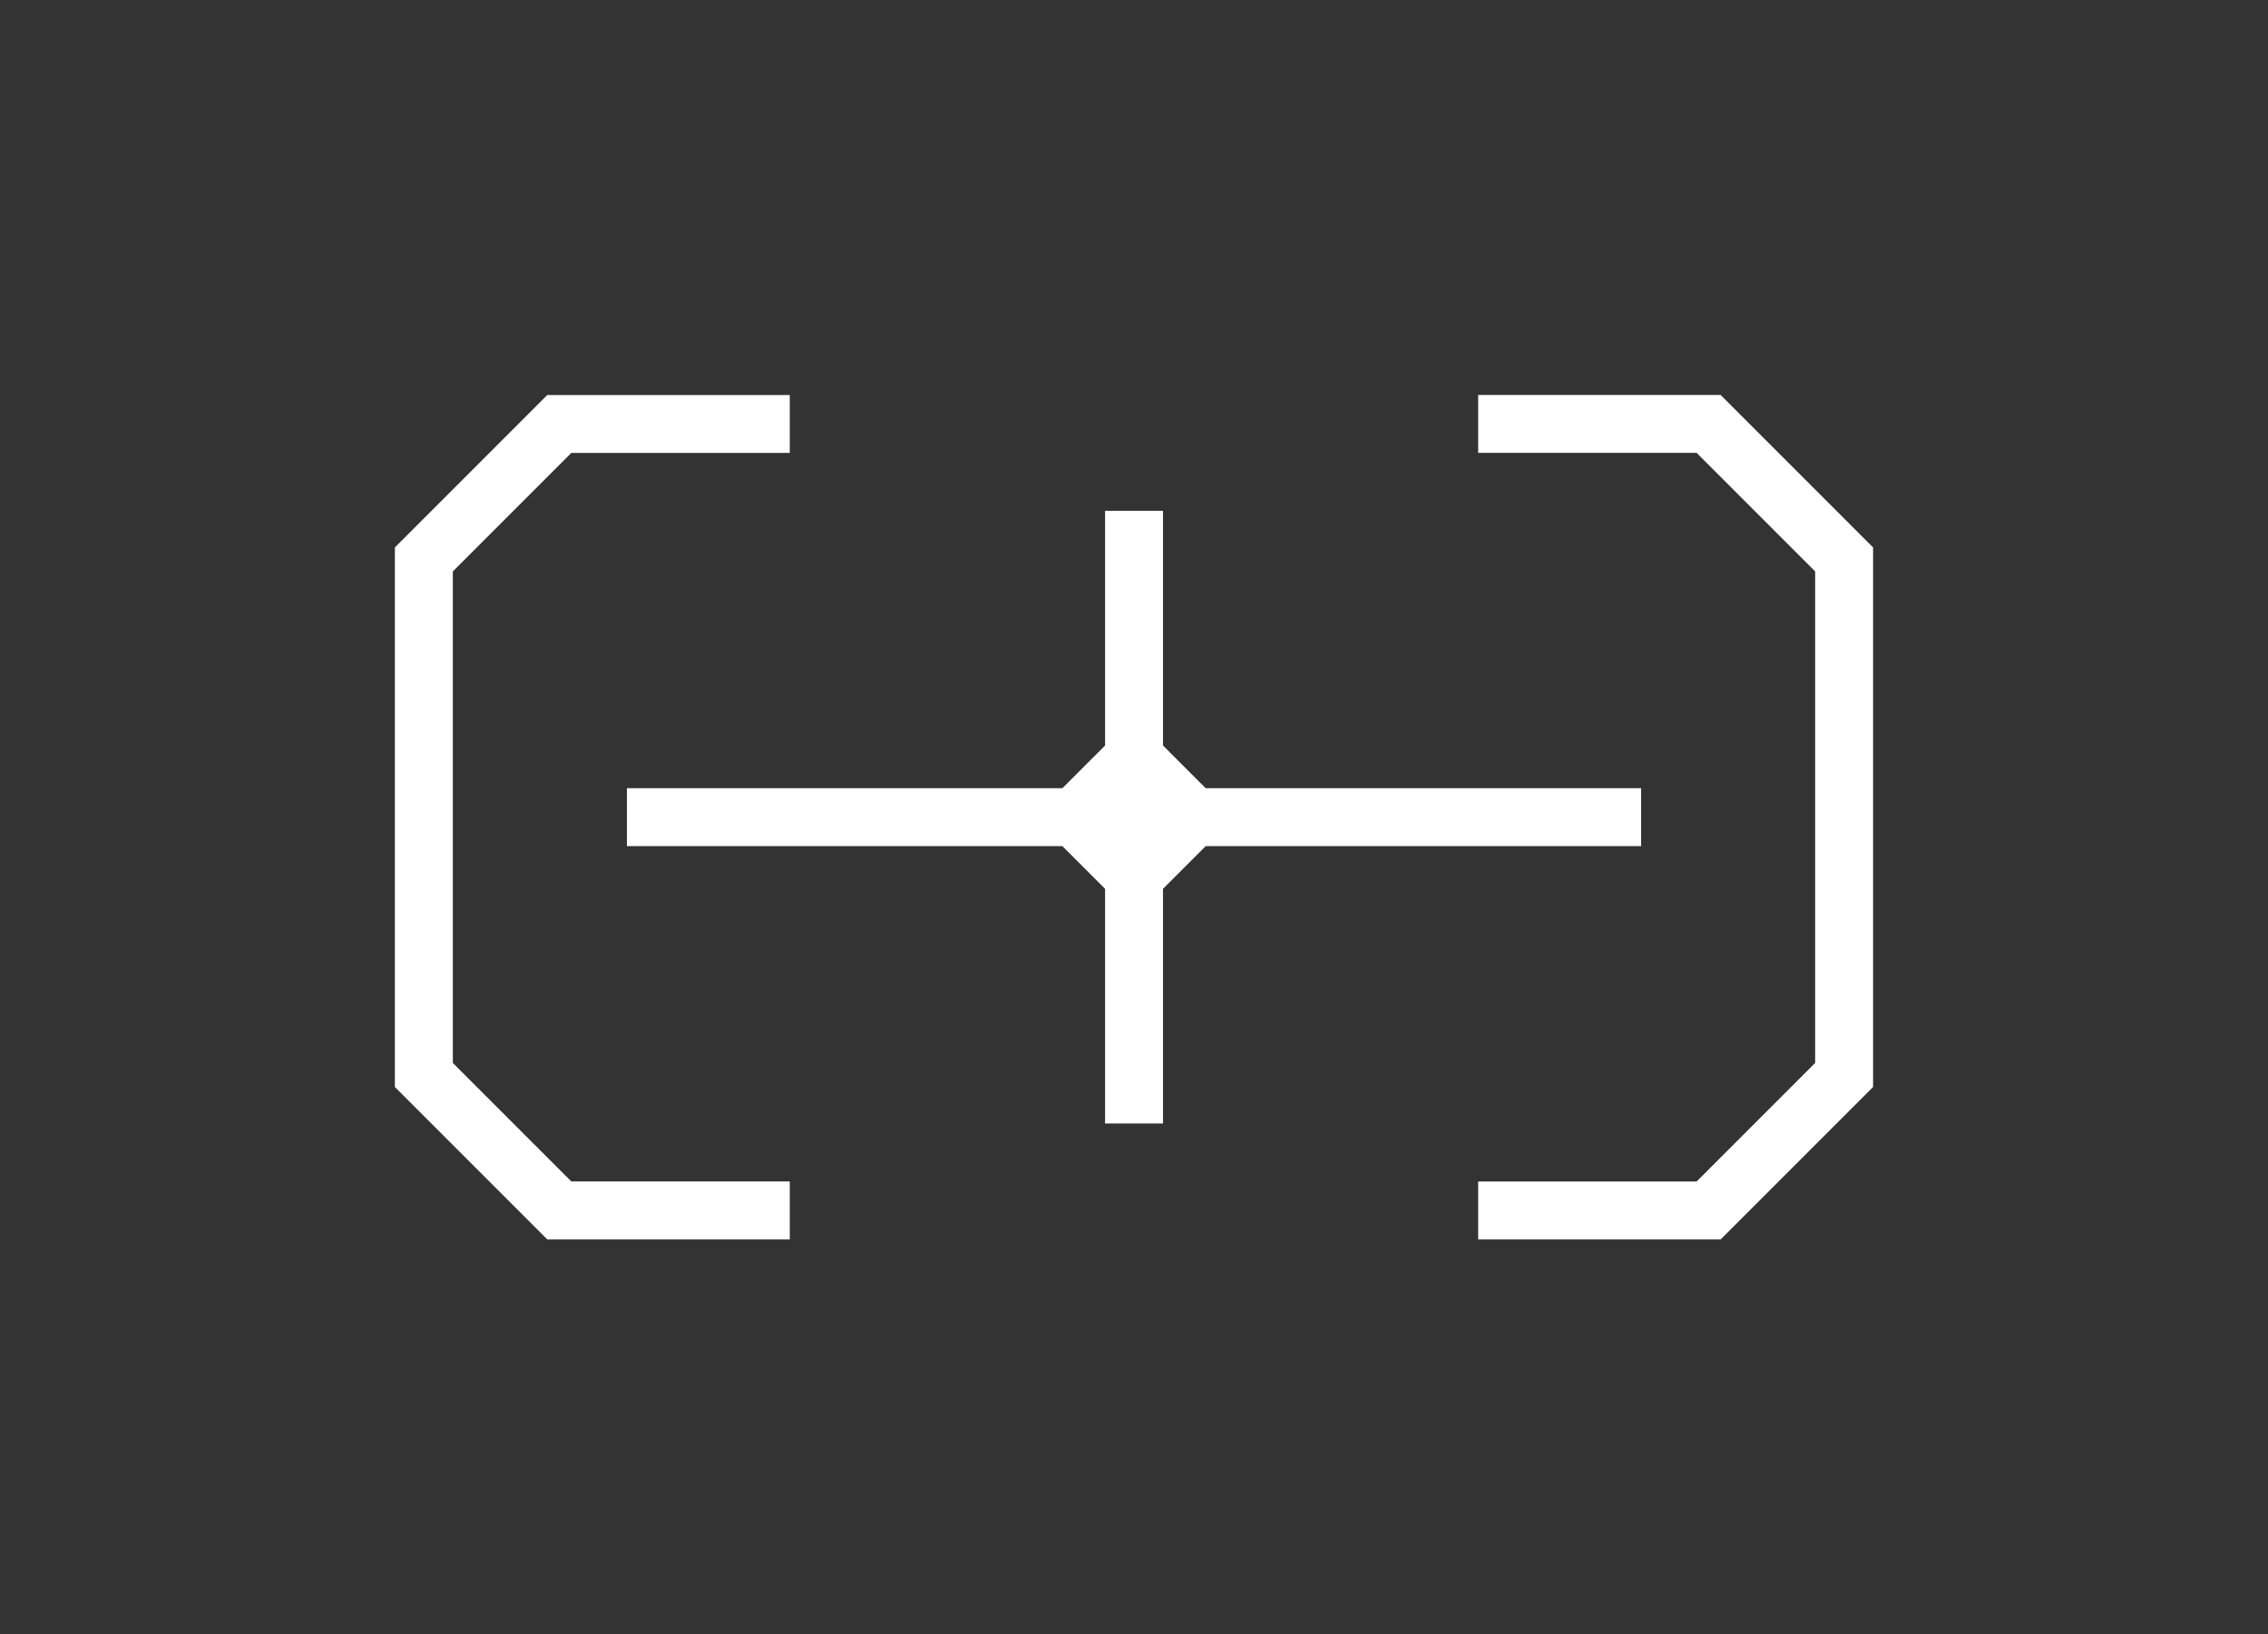
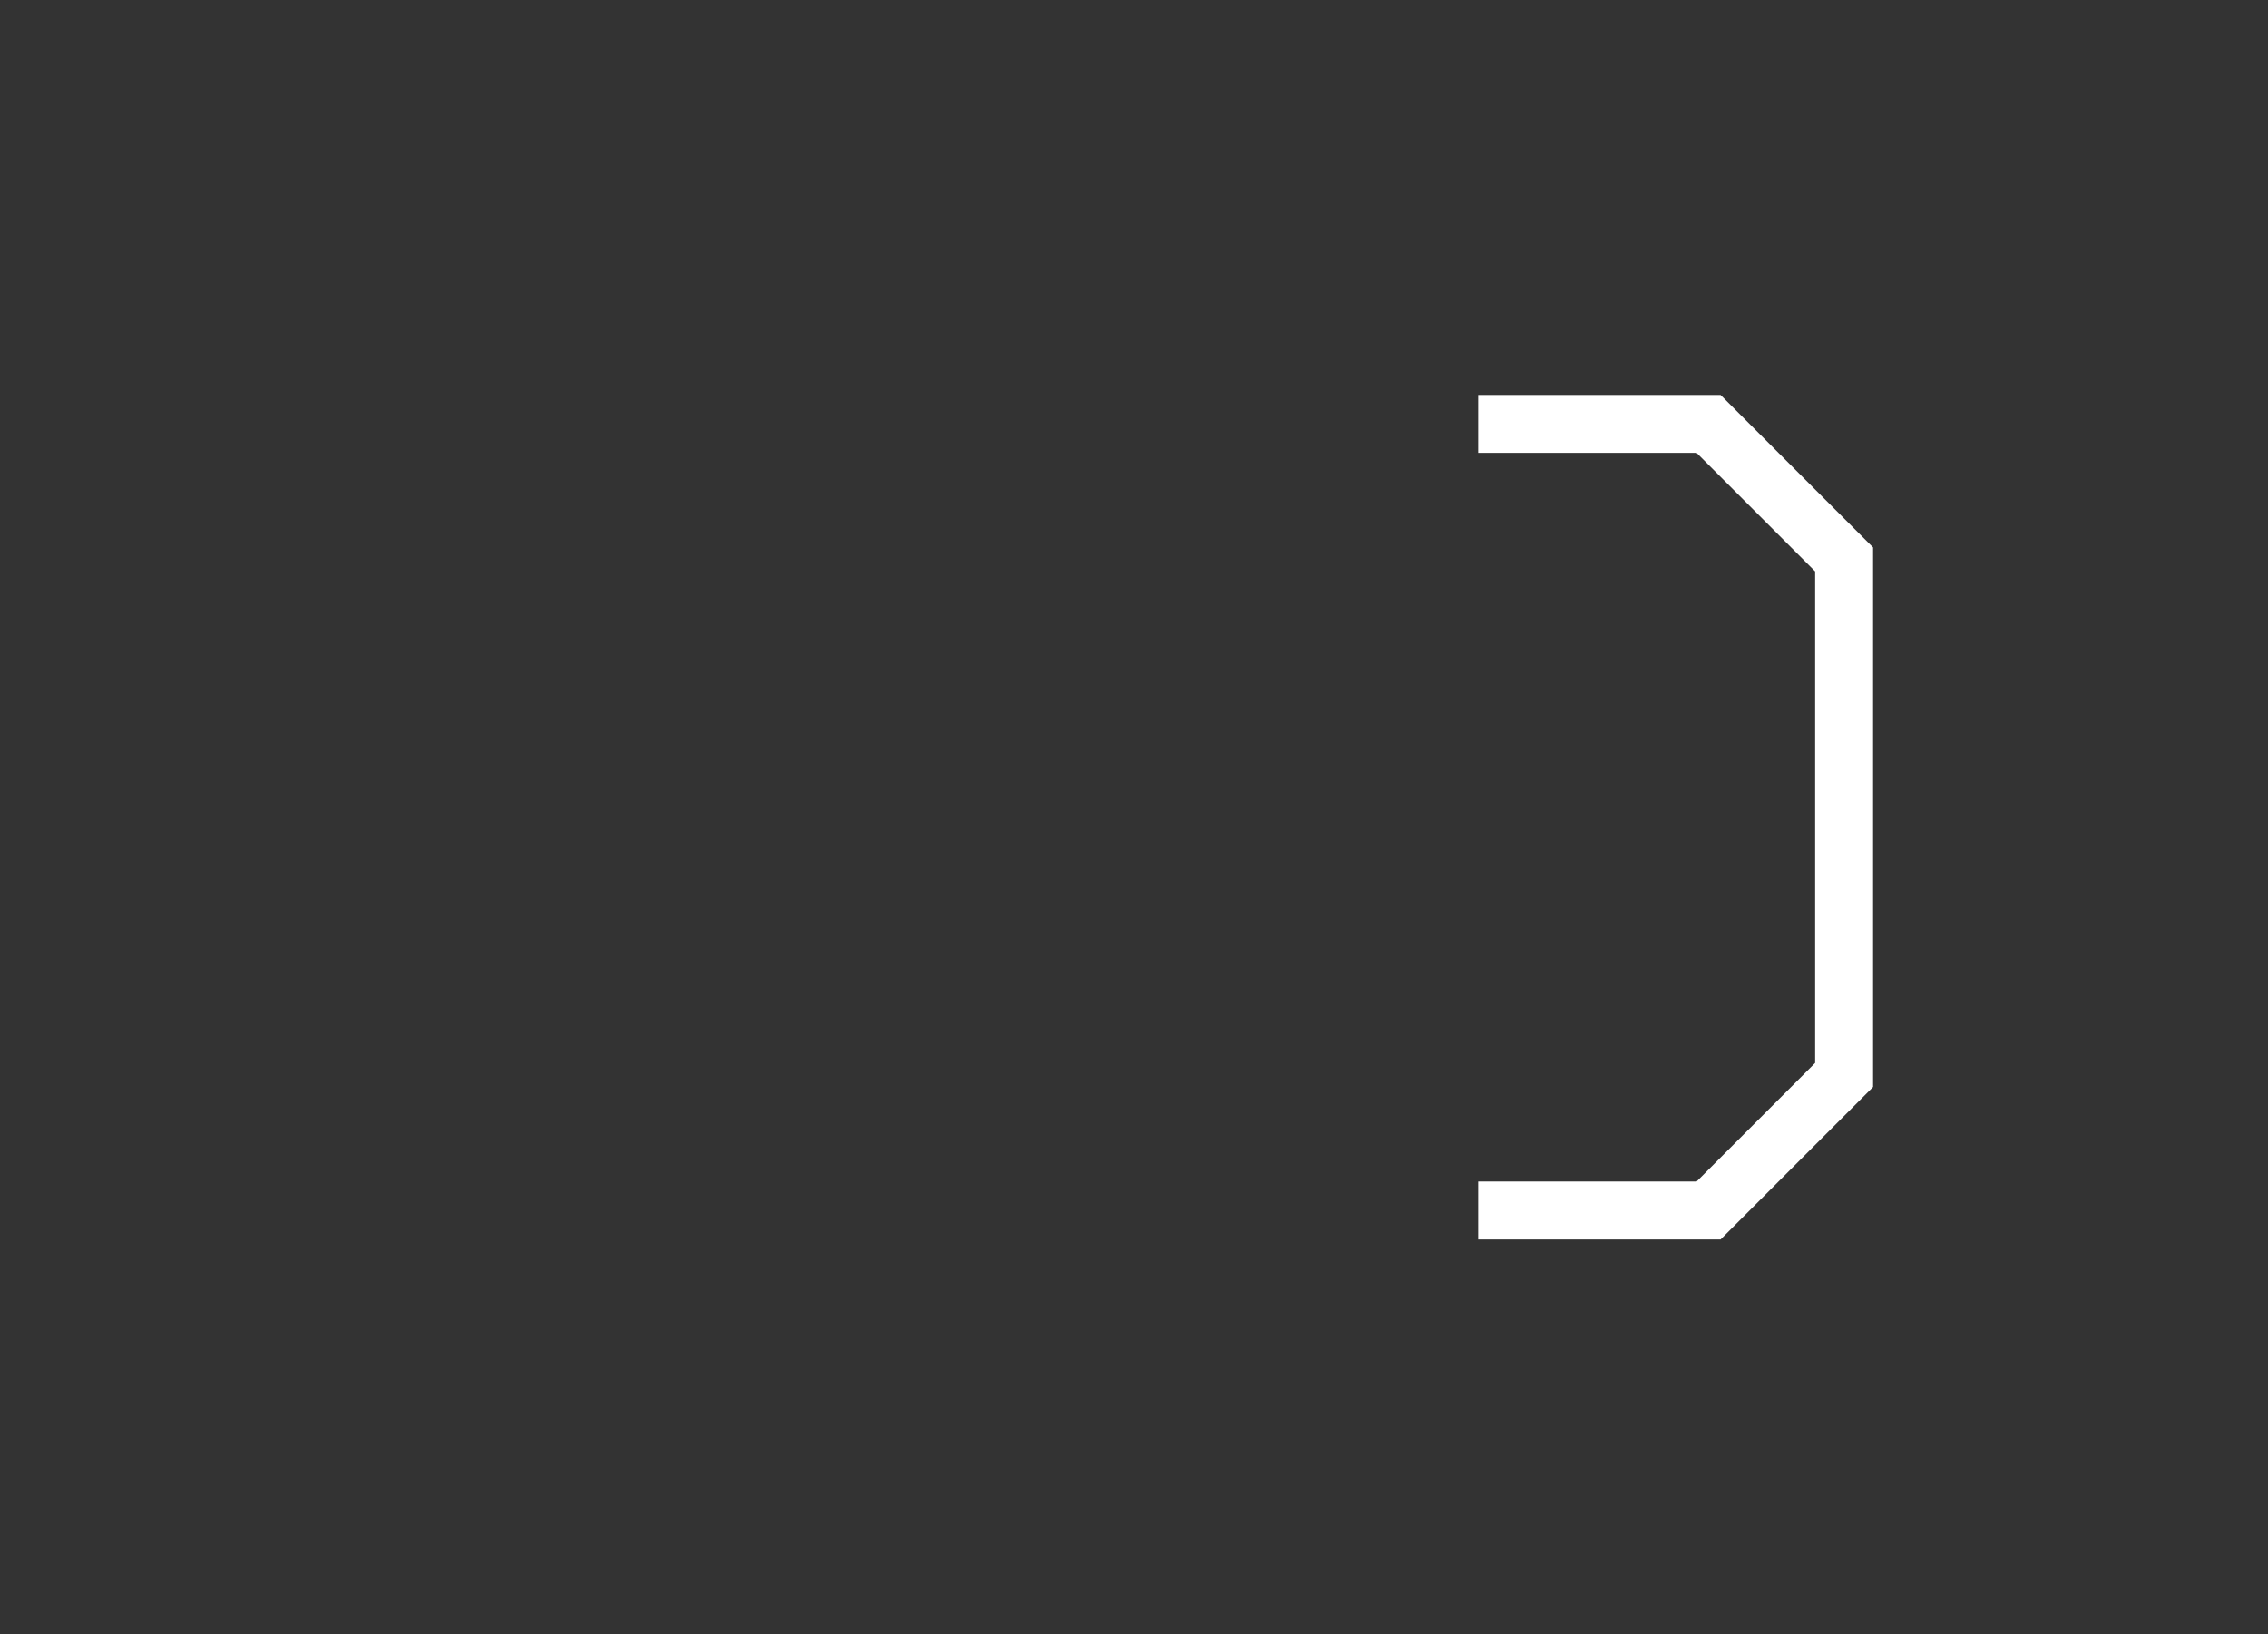
<svg xmlns="http://www.w3.org/2000/svg" viewBox="0 0 371.97 268.01" id="Artwork">
  <rect x="0" y="0" width="371.97" height="268.01" fill="#333333" stroke="none" />
  <defs>
    <style>
      .cls-1 {
        fill: #fff;
      }
    </style>
  </defs>
  <path d="M282.2,64.77h-39.77v9.5h35.83l19.44,19.44v80.61l-19.44,19.44h-35.83v9.5h39.77c9.76-9.76,15.24-15.24,25-25v-88.48c-9.76-9.76-15.24-15.24-25-25Z" class="cls-1" />
-   <path d="M129.53,193.75h-35.83l-19.43-19.43v-80.61l19.43-19.43h35.83v-9.5h-39.77c-9.76,9.76-15.24,15.24-25,25v88.48c9.76,9.76,15.24,15.24,25,25h39.77v-9.5Z" class="cls-1" />
-   <path d="M269.16,129.26h-71.42c-2.73-2.73-4.27-4.27-7-7v-38.49h-9.5v38.49c-2.73,2.73-4.27,4.27-7,7h-71.42v9.5h71.42c2.73,2.73,4.27,4.27,7,7v38.49h9.5v-38.49c2.73-2.73,4.27-4.27,7-7h71.42v-9.5Z" class="cls-1" />
</svg>